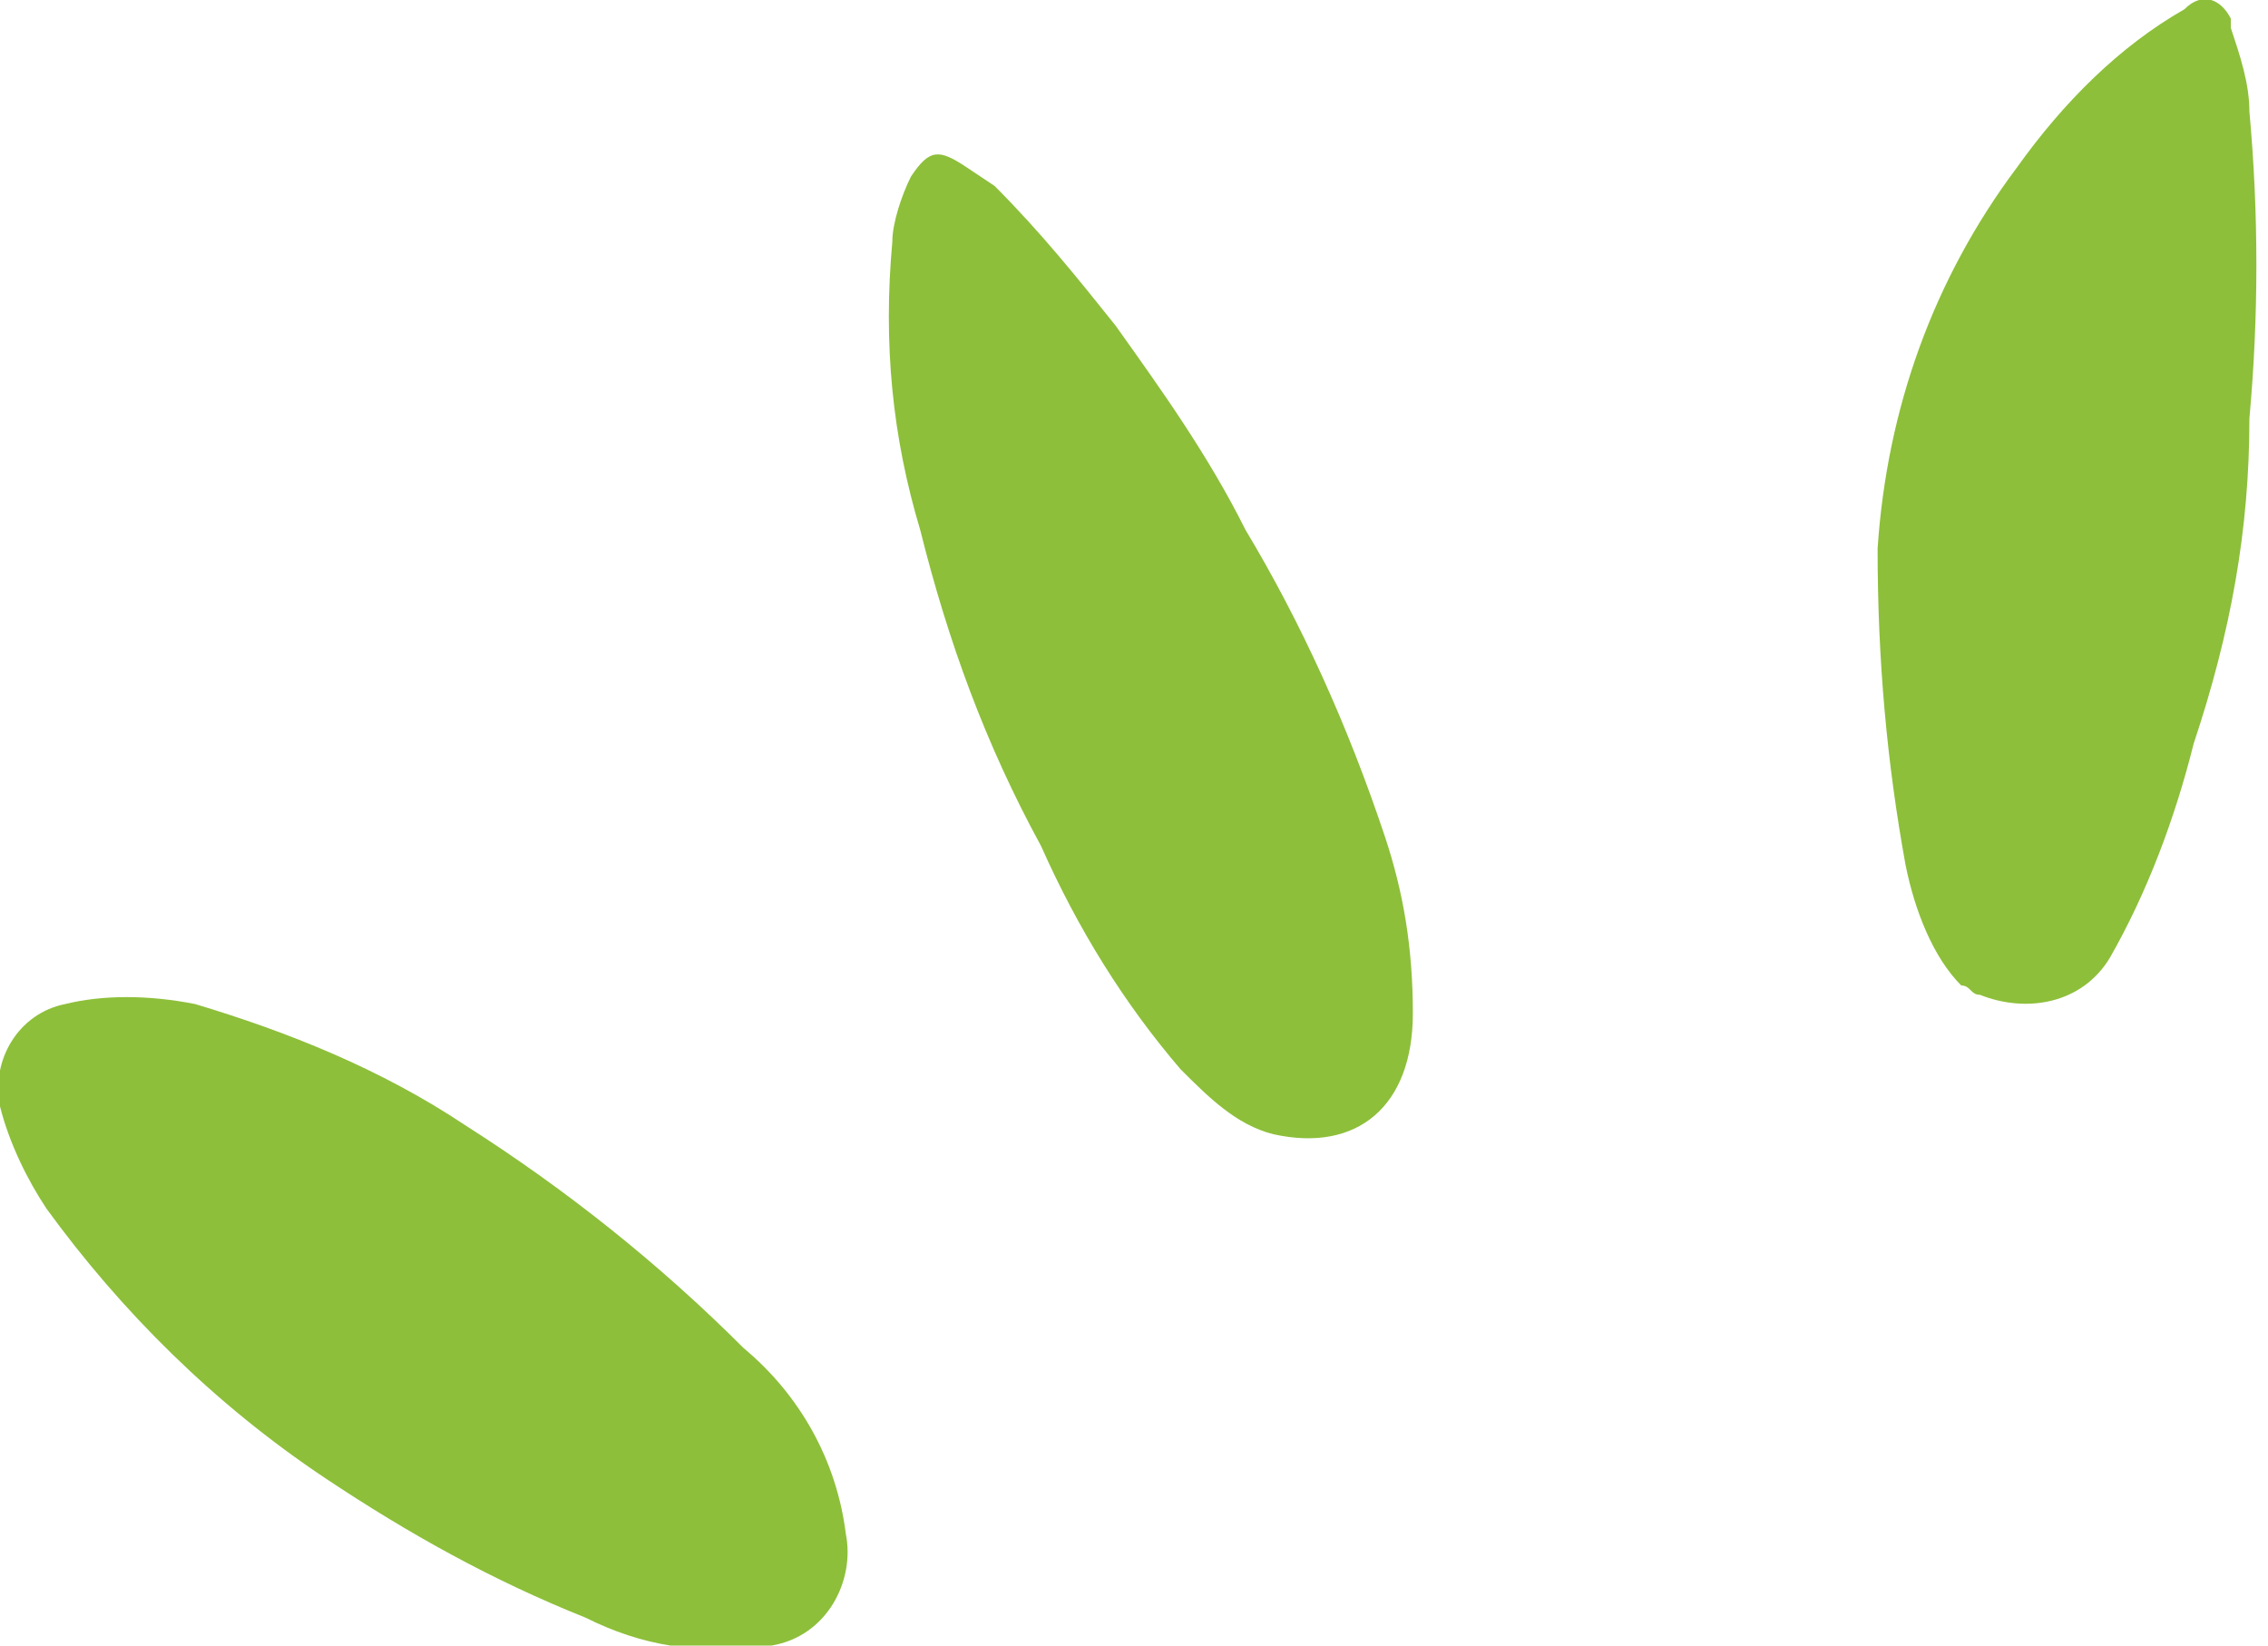
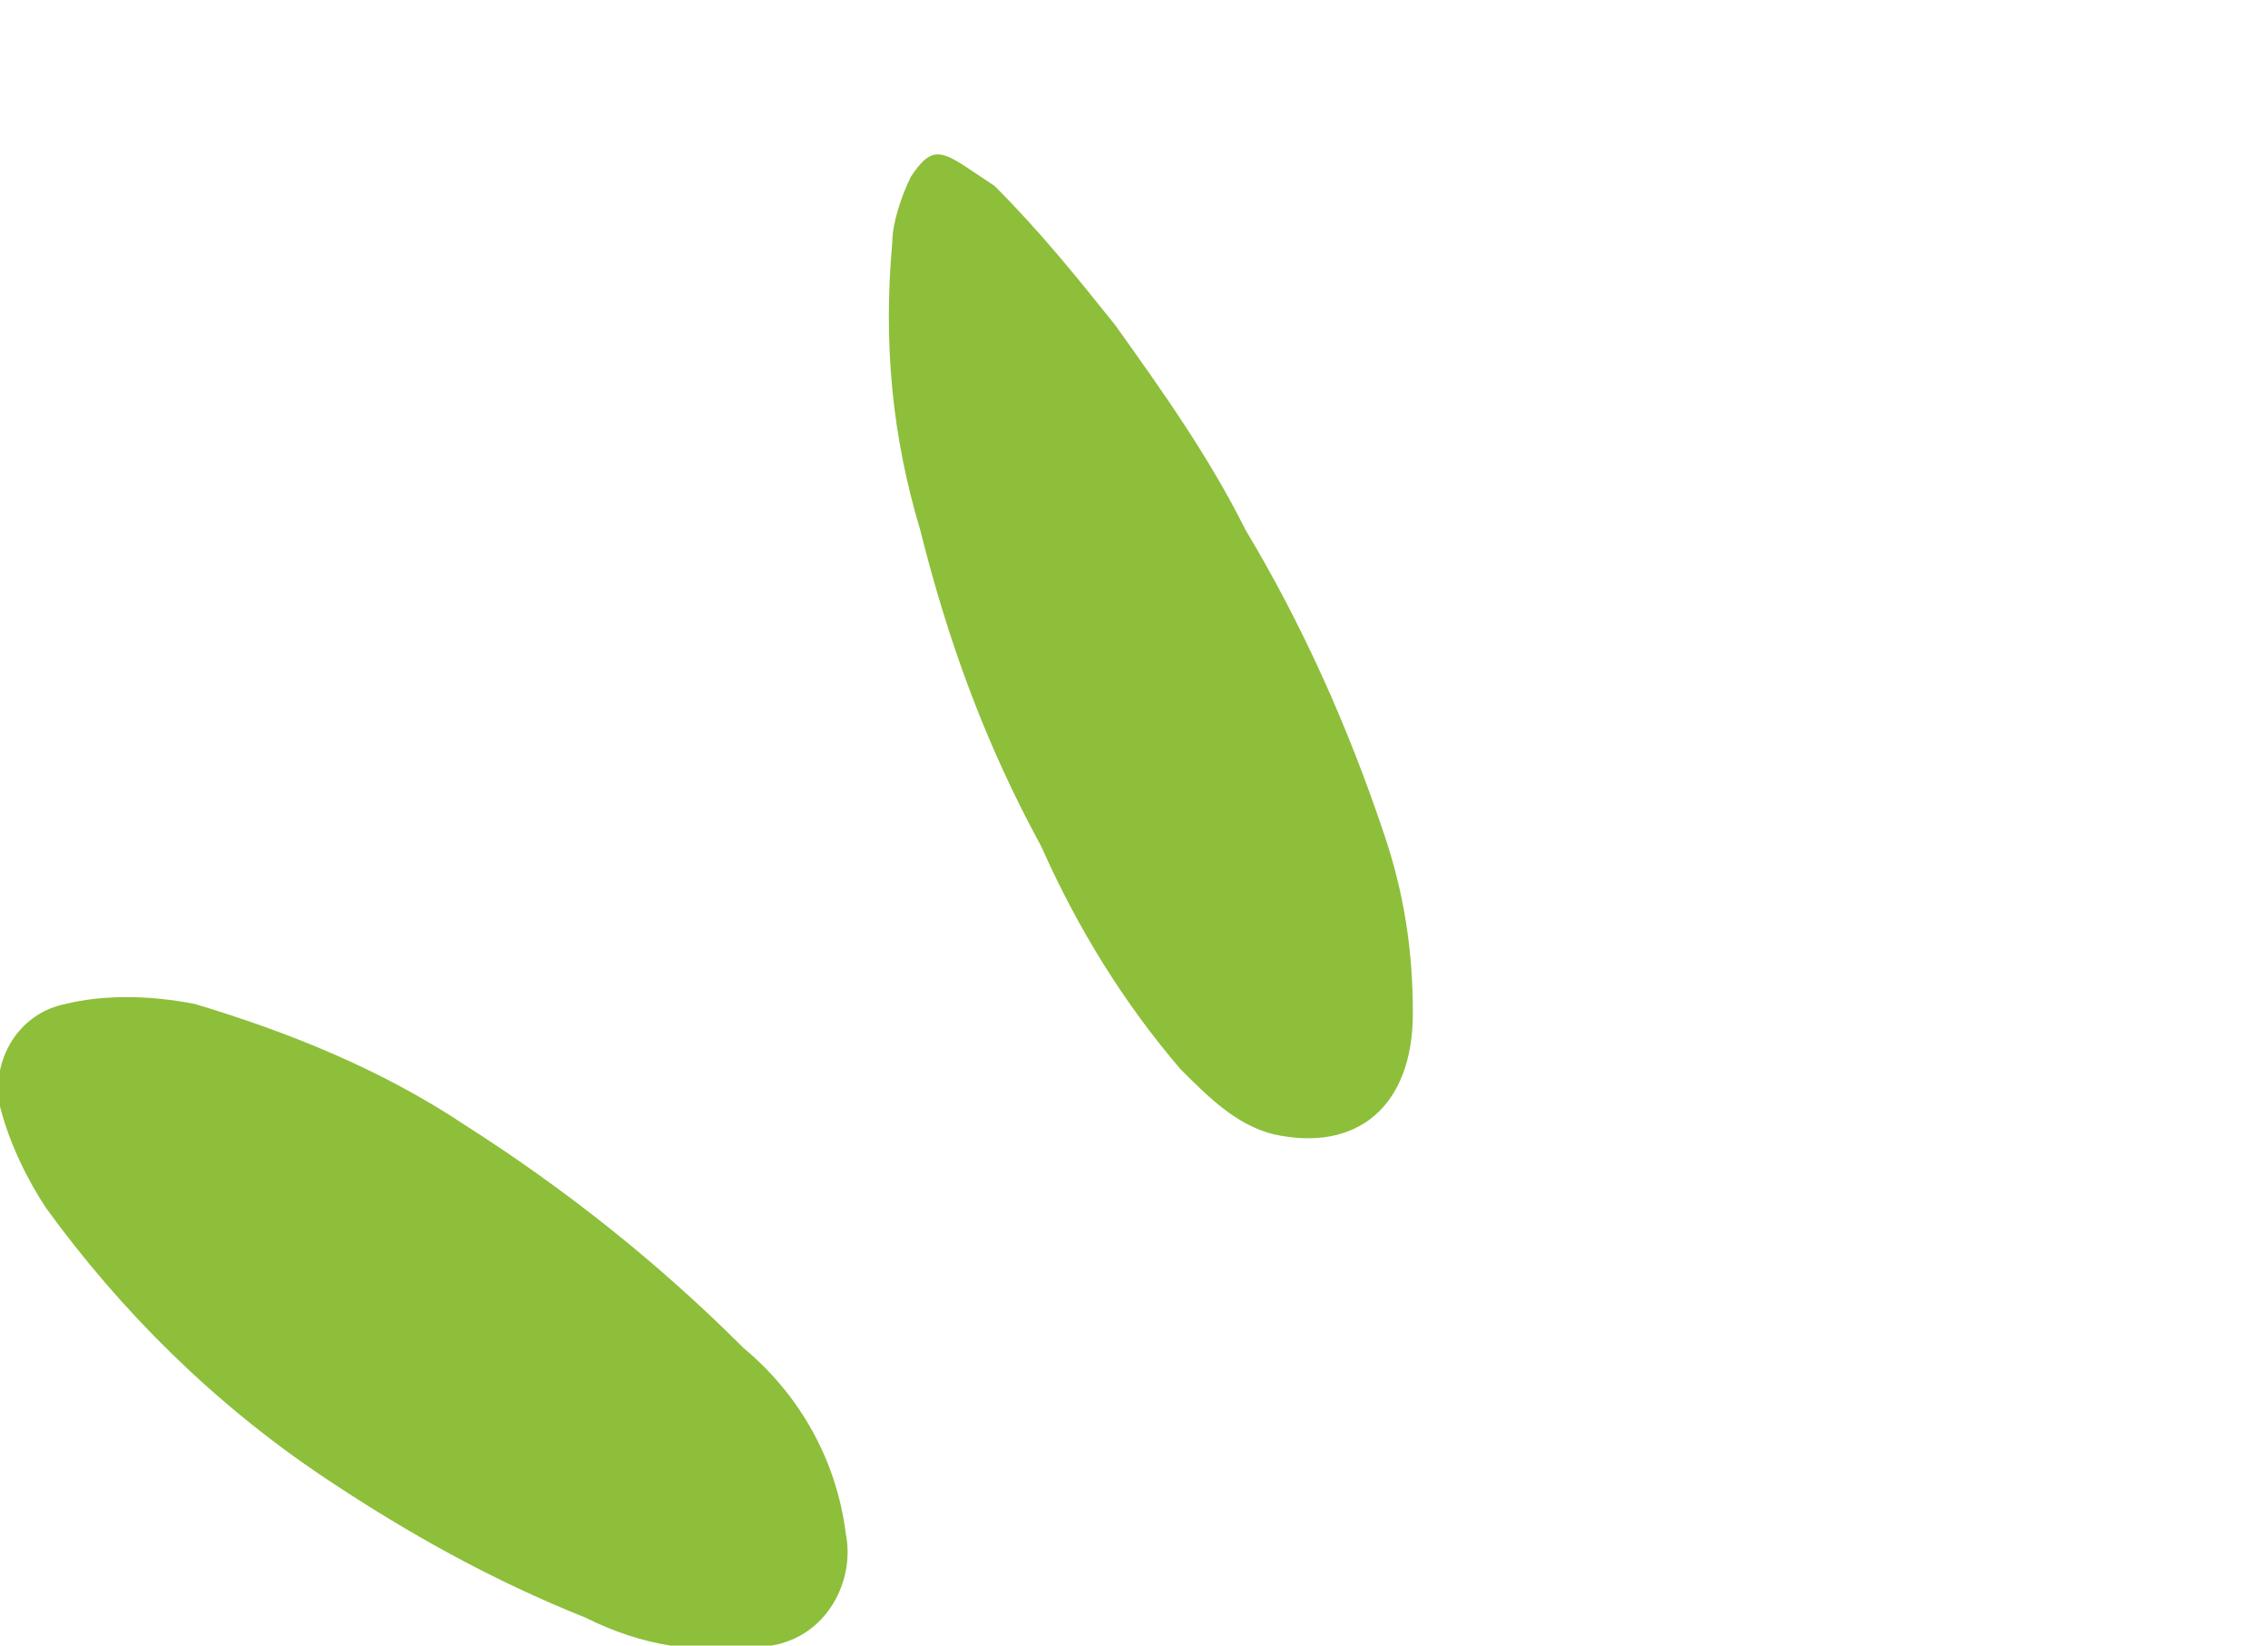
<svg xmlns="http://www.w3.org/2000/svg" version="1.1" id="Layer_1" x="0px" y="0px" viewBox="0 0 24.4 17.7" style="enable-background:new 0 0 24.4 17.7;" xml:space="preserve">
  <style type="text/css">
	.st0{fill:#8DBF3A;}
</style>
  <path class="st0" d="M3.5,15.9c-1.2-0.8-2.2-1.8-3-2.9c-0.2-0.3-0.4-0.7-0.5-1.1c-0.1-0.5,0.2-1,0.7-1.1c0.4-0.1,0.9-0.1,1.4,0  c1,0.3,2,0.7,2.9,1.3c1.1,0.7,2.1,1.5,3,2.4c0.6,0.5,1,1.2,1.1,2c0.1,0.5-0.2,1.1-0.8,1.2c0,0-0.1,0-0.1,0c-0.7,0.1-1.3,0-1.9-0.3  C5.3,17,4.4,16.5,3.5,15.9z" />
-   <path class="st0" d="M21.7,1.8c0.5-0.7,1.1-1.3,1.8-1.7C23.7-0.1,23.9,0,24,0.2c0,0,0,0,0,0.1c0.1,0.3,0.2,0.6,0.2,0.9  c0.1,1.1,0.1,2.2,0,3.3C24.2,5.7,24,6.8,23.6,8c-0.2,0.8-0.5,1.6-0.9,2.3c-0.3,0.5-0.9,0.6-1.4,0.4c-0.1,0-0.1-0.1-0.2-0.1  c-0.3-0.3-0.5-0.8-0.6-1.3c-0.2-1.1-0.3-2.2-0.3-3.4C20.3,4.4,20.8,3,21.7,1.8z" />
  <path class="st0" d="M10.7,2c0.5,0.5,0.9,1,1.3,1.5c0.5,0.7,1,1.4,1.4,2.2c0.6,1,1.1,2.1,1.5,3.3c0.2,0.6,0.3,1.2,0.3,1.9  c0,1-0.6,1.5-1.5,1.3c-0.4-0.1-0.7-0.4-1-0.7c-0.6-0.7-1.1-1.5-1.5-2.4C10.6,8,10.2,6.9,9.9,5.7c-0.3-1-0.4-2-0.3-3.1  c0-0.2,0.1-0.5,0.2-0.7c0.2-0.3,0.3-0.3,0.6-0.1L10.7,2z" />
</svg>